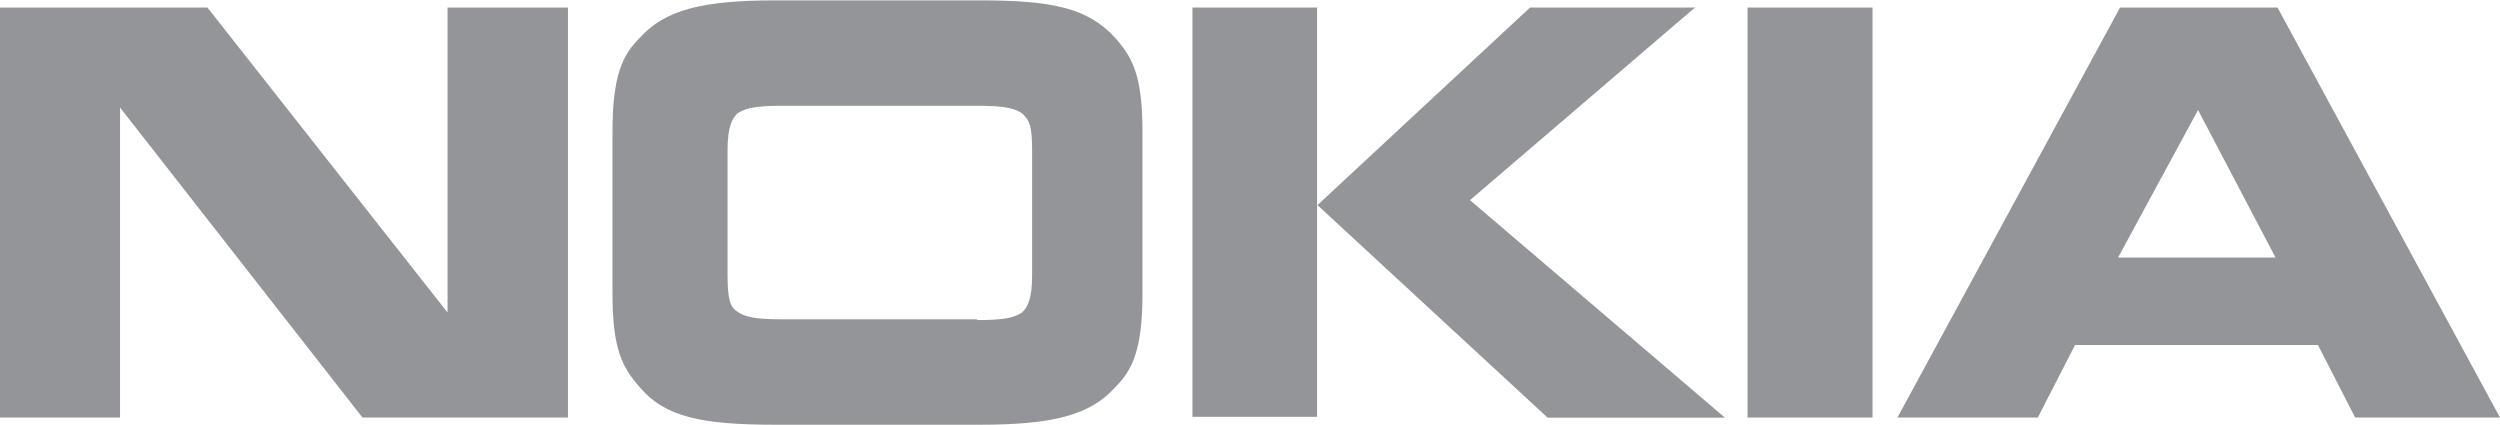
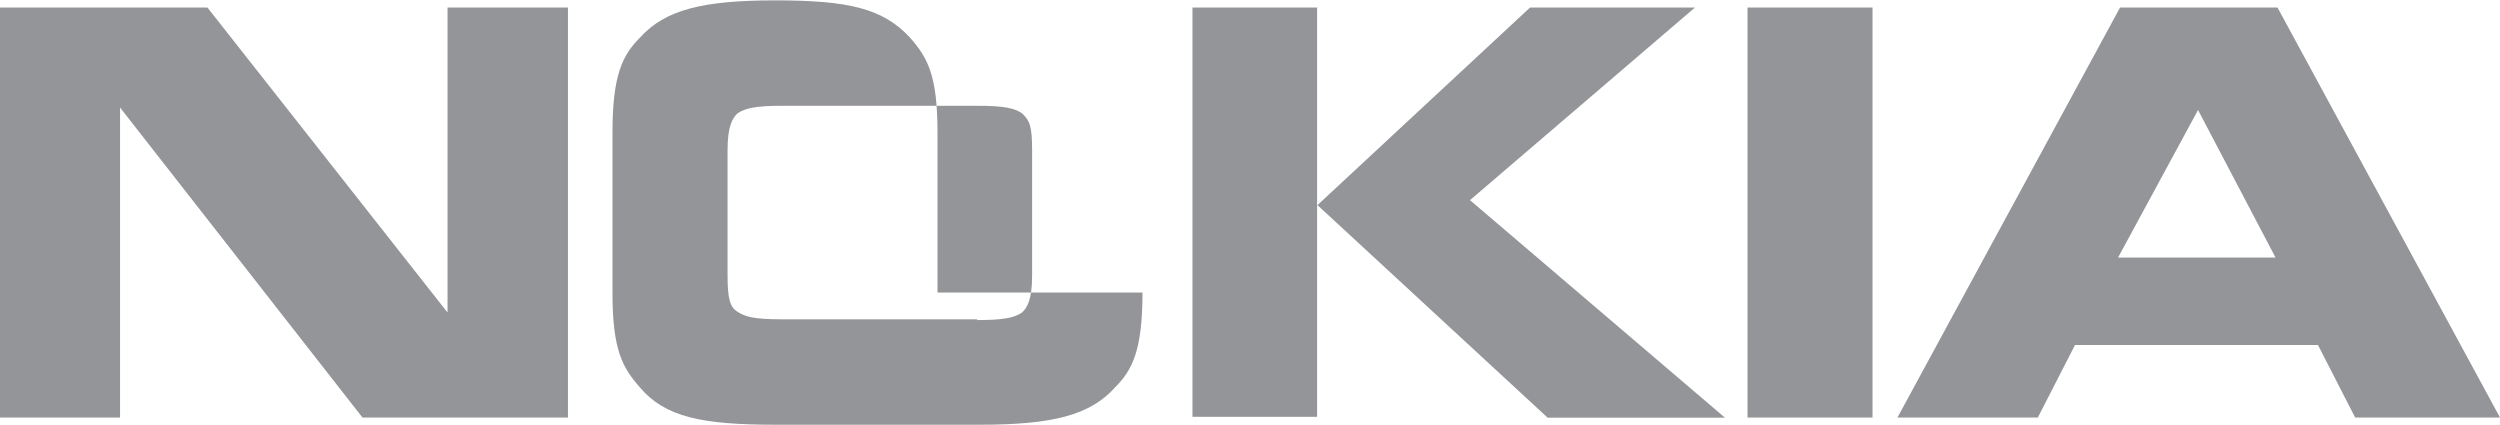
<svg xmlns="http://www.w3.org/2000/svg" id="b9550acb-e134-4894-8416-7d84547ac01a" data-name="Layer 1" viewBox="0 0 201.6 34.27">
-   <path d="M20.88,128.53H11.2V95.47H27.93l19.36,24.59V95.47H57v33.06H40.43l-19.55-25v25m82.45-10.08c0,4.64-.81,6.25-2.22,7.66-2,2.22-5,3-10.88,3H73.7c-5.85,0-8.87-.61-10.89-3-1.41-1.61-2.22-3-2.22-7.66v-12.9c0-4.64.81-6.25,2.22-7.66,2-2.22,5-3,10.89-3H90.23c5.84,0,8.67.61,10.88,3,1.41,1.61,2.22,3,2.22,7.66v12.9M90,120.67c2.21,0,3-.2,3.62-.61.41-.4.81-1,.81-3V107c0-2-.2-2.42-.81-3-.6-.41-1.41-.61-3.62-.61H74.3c-2.22,0-3,.2-3.63.61-.4.4-.8,1-.8,3V117c0,2,.2,2.62.8,3s1.21.61,3.63.61H90m27.41-25.2v33.06H107.36V95.47h10.08m17.14,0h13.3L129.74,111l20.56,17.54H136L117.44,111.4l17.14-15.93m17.54,0H162.2v33.06H152.12m49,0-3-5.85H178.53l-3,5.85H164.21l17.95-33.06h12.7l17.94,33.06H201.11M182,115.63h12.7l-6.25-11.9L182,115.63" transform="translate(-11.2 -94.86)" style="fill:#939598" />
+   <path d="M20.88,128.53H11.2V95.47H27.93l19.36,24.59V95.47H57v33.06H40.43l-19.55-25v25m82.45-10.08c0,4.64-.81,6.25-2.22,7.66-2,2.22-5,3-10.88,3H73.7c-5.85,0-8.87-.61-10.89-3-1.41-1.61-2.22-3-2.22-7.66v-12.9c0-4.64.81-6.25,2.22-7.66,2-2.22,5-3,10.89-3c5.84,0,8.67.61,10.88,3,1.41,1.61,2.22,3,2.22,7.66v12.9M90,120.67c2.21,0,3-.2,3.62-.61.41-.4.81-1,.81-3V107c0-2-.2-2.42-.81-3-.6-.41-1.41-.61-3.62-.61H74.3c-2.22,0-3,.2-3.63.61-.4.4-.8,1-.8,3V117c0,2,.2,2.62.8,3s1.21.61,3.63.61H90m27.41-25.2v33.06H107.36V95.47h10.08m17.14,0h13.3L129.74,111l20.56,17.54H136L117.44,111.4l17.14-15.93m17.54,0H162.2v33.06H152.12m49,0-3-5.85H178.53l-3,5.85H164.21l17.95-33.06h12.7l17.94,33.06H201.11M182,115.63h12.7l-6.25-11.9L182,115.63" transform="translate(-11.2 -94.86)" style="fill:#939598" />
</svg>